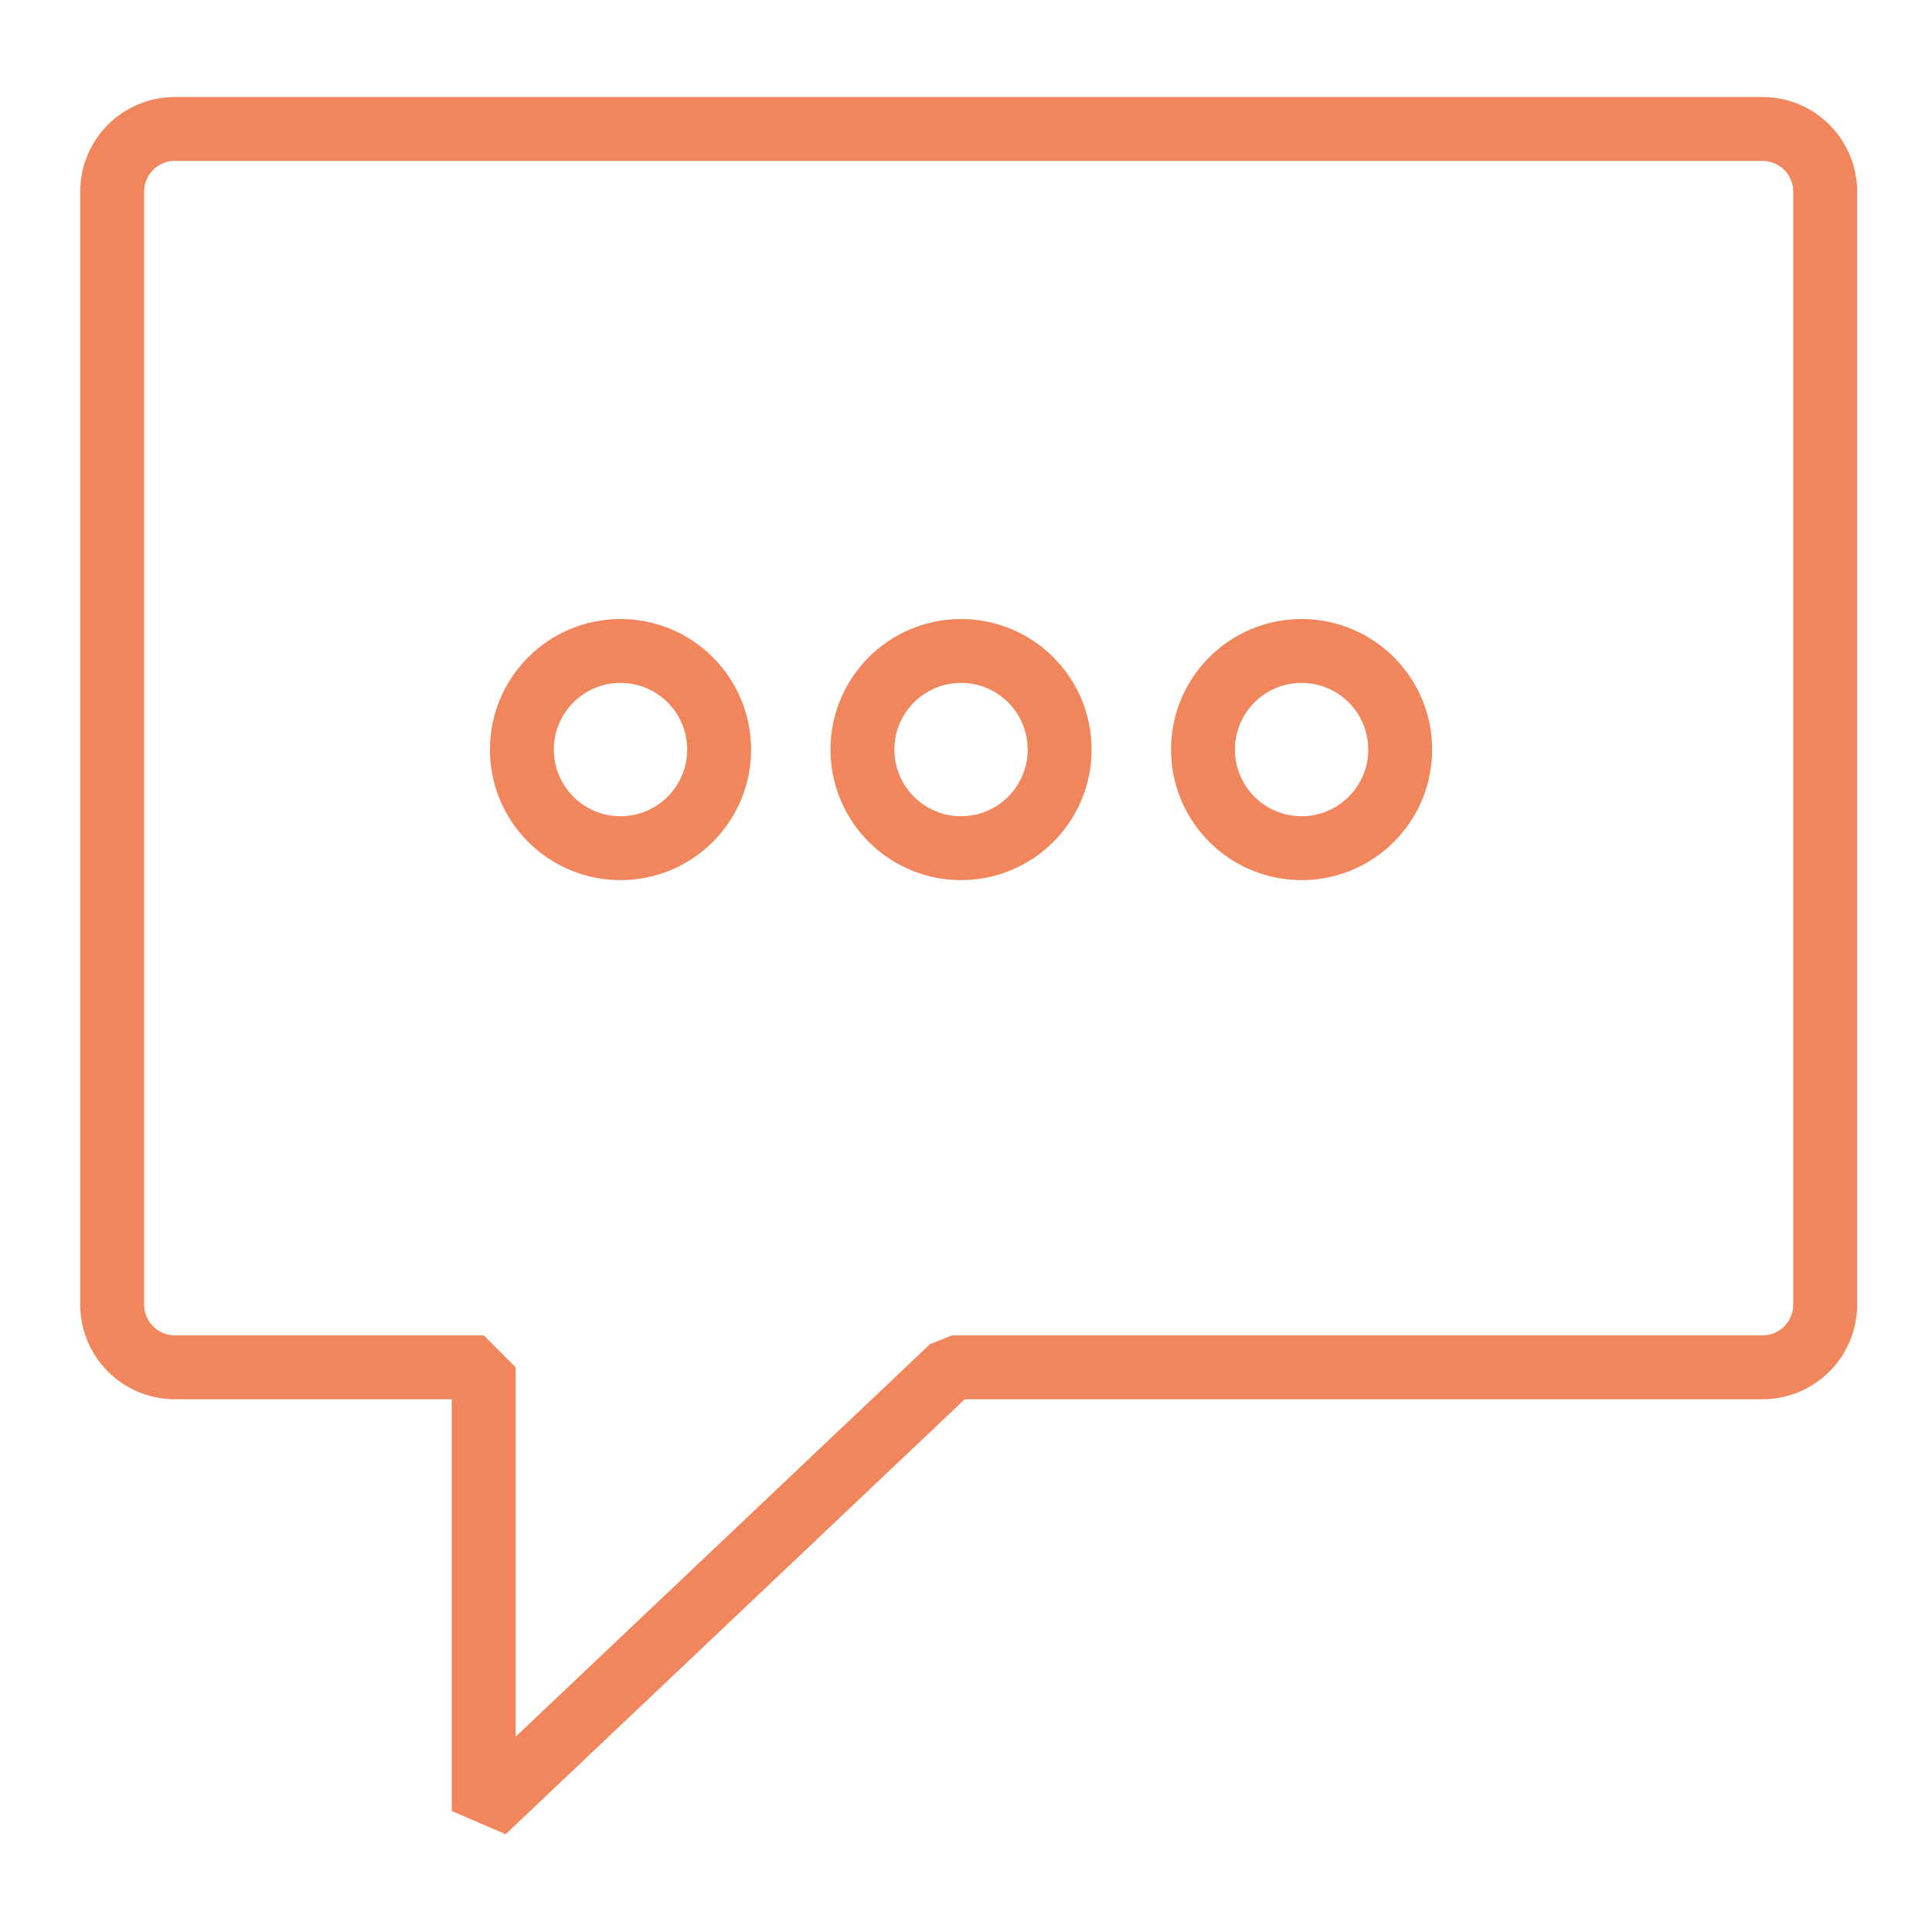
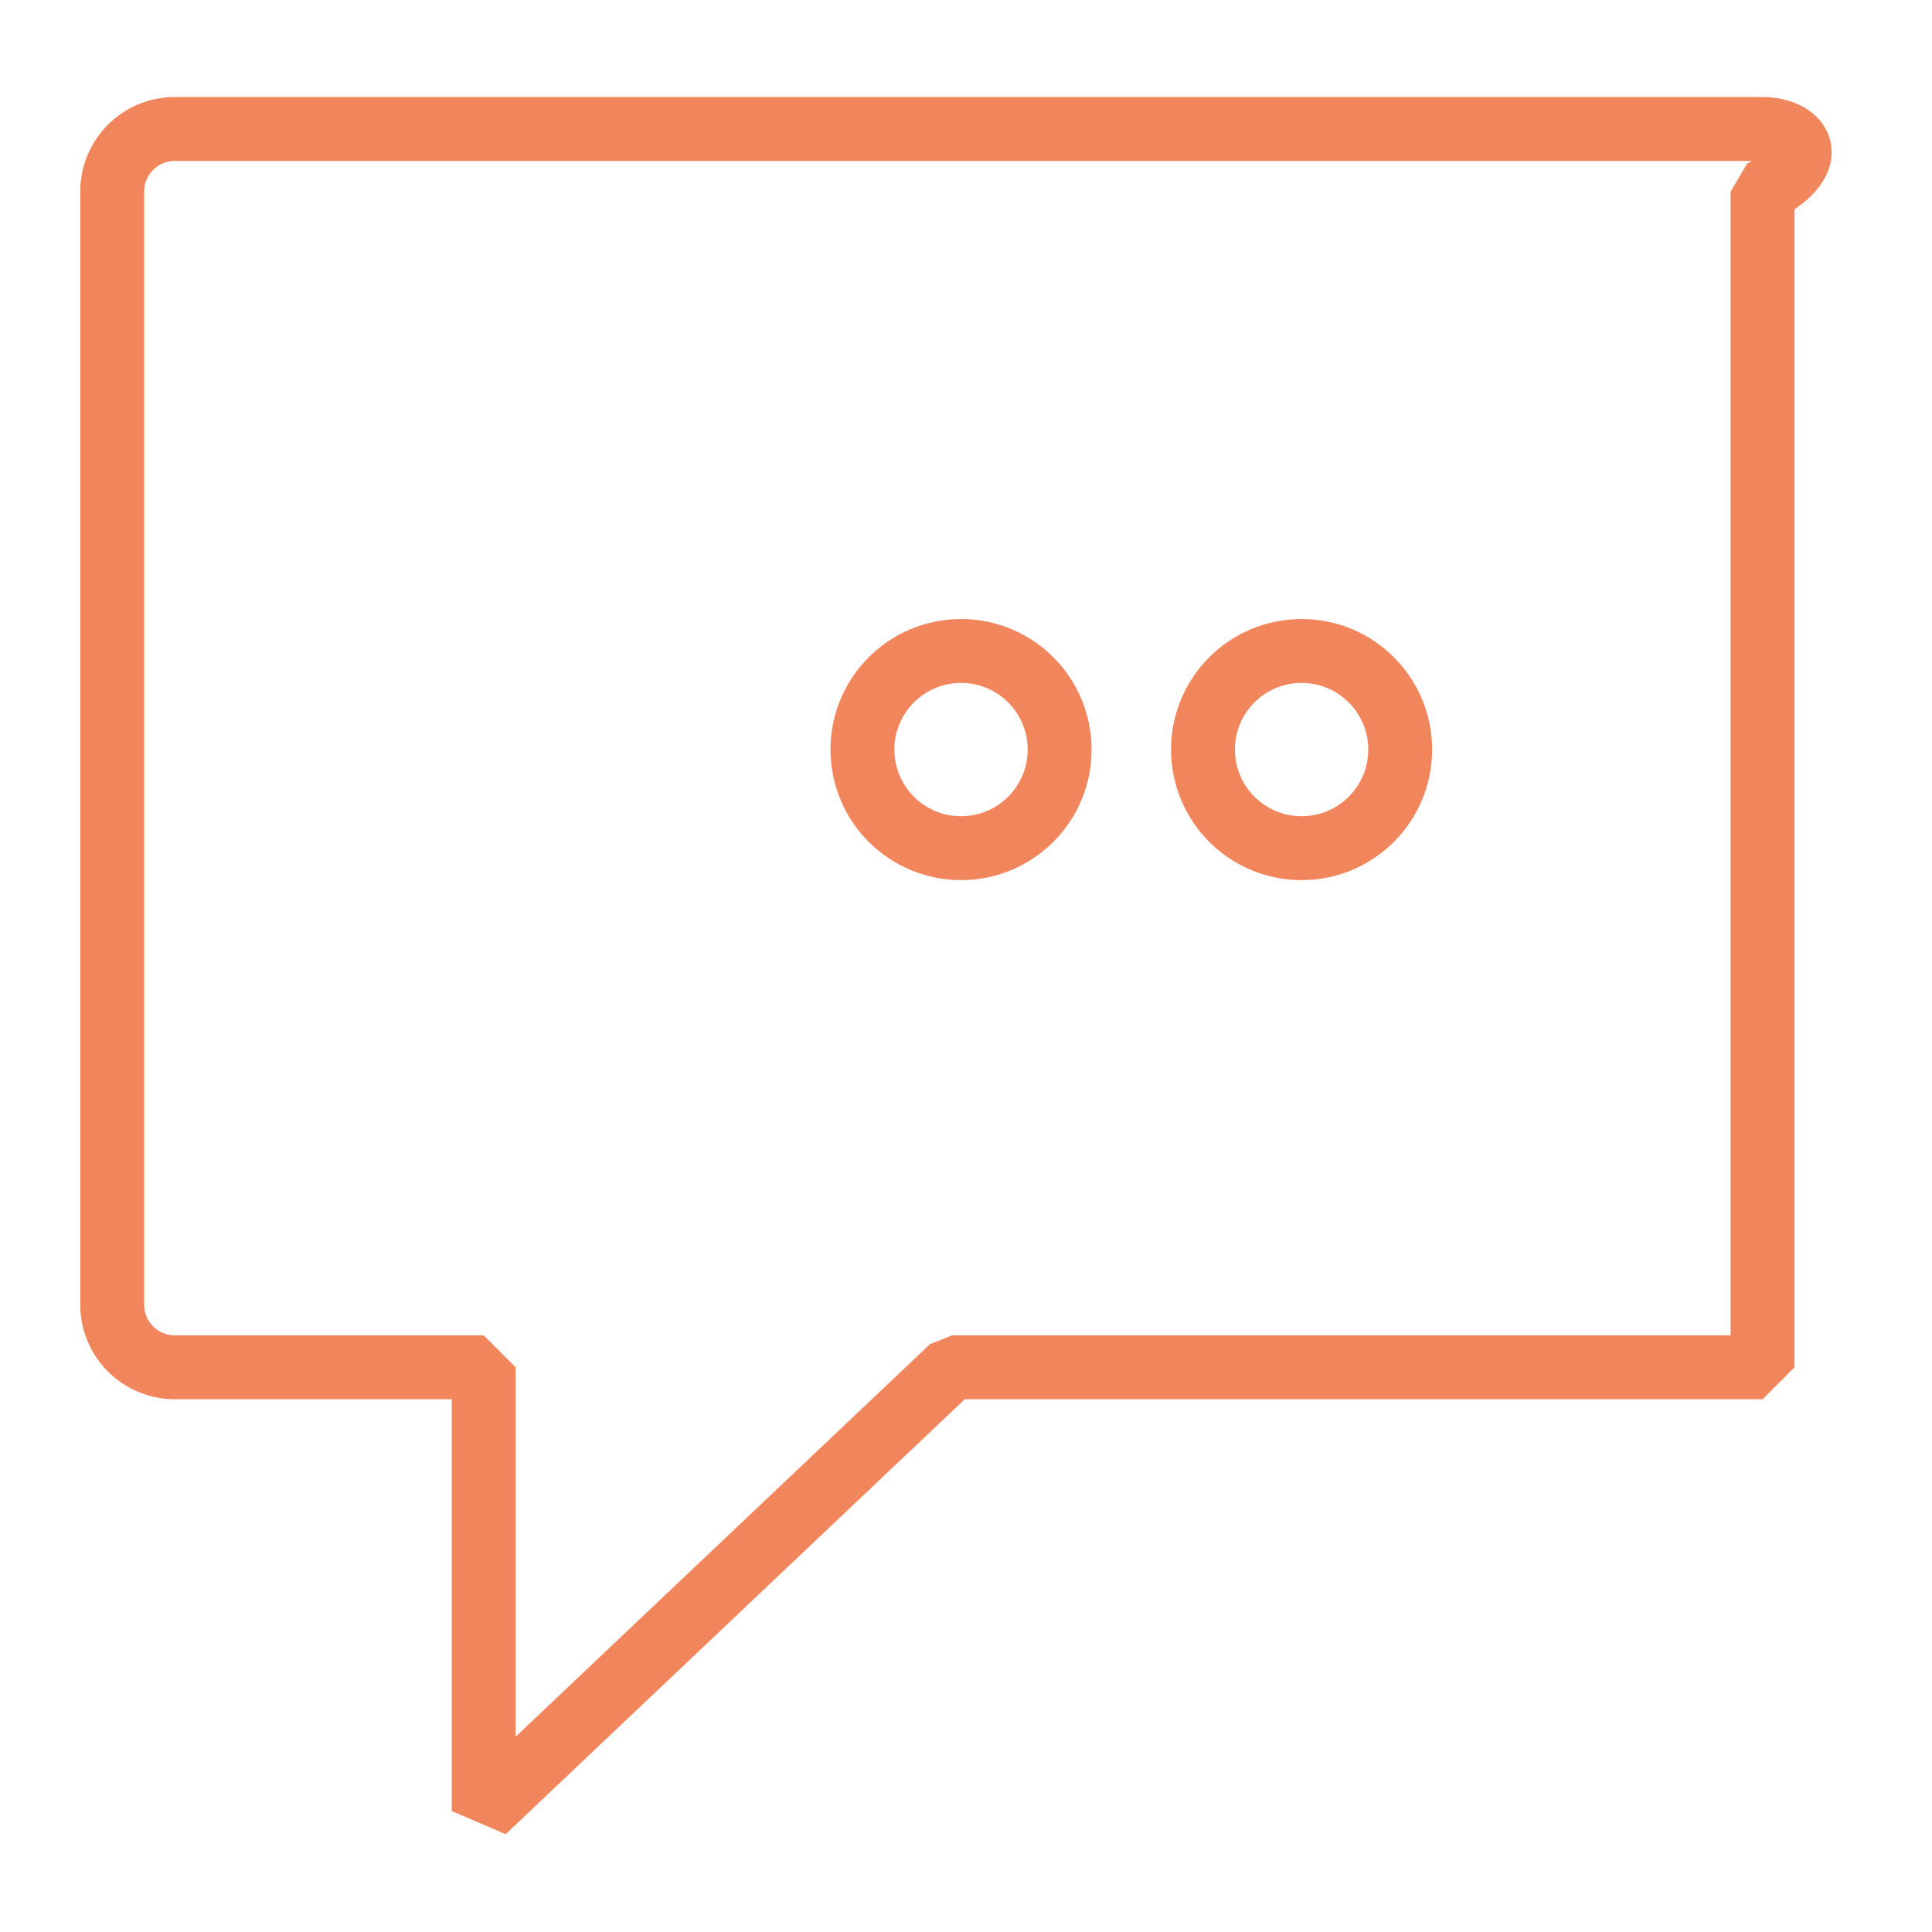
<svg xmlns="http://www.w3.org/2000/svg" version="1.1" id="Laag_1" x="0px" y="0px" width="141.73px" height="141.73px" viewBox="0 0 141.73 141.73" enable-background="new 0 0 141.73 141.73" xml:space="preserve">
  <g>
-     <circle fill-rule="evenodd" clip-rule="evenodd" fill="none" stroke="#f1855c" stroke-width="4.687" stroke-linecap="round" stroke-linejoin="bevel" stroke-miterlimit="10" cx="45.52" cy="54.988" r="7.234" />
    <circle fill-rule="evenodd" clip-rule="evenodd" fill="none" stroke="#f1855c" stroke-width="4.687" stroke-linecap="round" stroke-linejoin="bevel" stroke-miterlimit="10" cx="70.501" cy="54.988" r="7.233" />
    <circle fill-rule="evenodd" clip-rule="evenodd" fill="none" stroke="#f1855c" stroke-width="4.687" stroke-linecap="round" stroke-linejoin="bevel" stroke-miterlimit="10" cx="95.483" cy="54.988" r="7.234" />
-     <path fill="none" stroke="#f1855c" stroke-width="4.687" stroke-linecap="round" stroke-linejoin="bevel" stroke-miterlimit="10" d="   M129.301,9.462H12.822c-2.537,0-4.592,2.056-4.592,4.592v81.655c0,2.537,2.056,4.594,4.592,4.594h22.66v32.551l34.359-32.551   h59.459c2.535,0,4.592-2.057,4.592-4.594V14.054C133.893,11.518,131.836,9.462,129.301,9.462z" />
+     <path fill="none" stroke="#f1855c" stroke-width="4.687" stroke-linecap="round" stroke-linejoin="bevel" stroke-miterlimit="10" d="   M129.301,9.462H12.822c-2.537,0-4.592,2.056-4.592,4.592v81.655c0,2.537,2.056,4.594,4.592,4.594h22.66v32.551l34.359-32.551   h59.459V14.054C133.893,11.518,131.836,9.462,129.301,9.462z" />
  </g>
</svg>